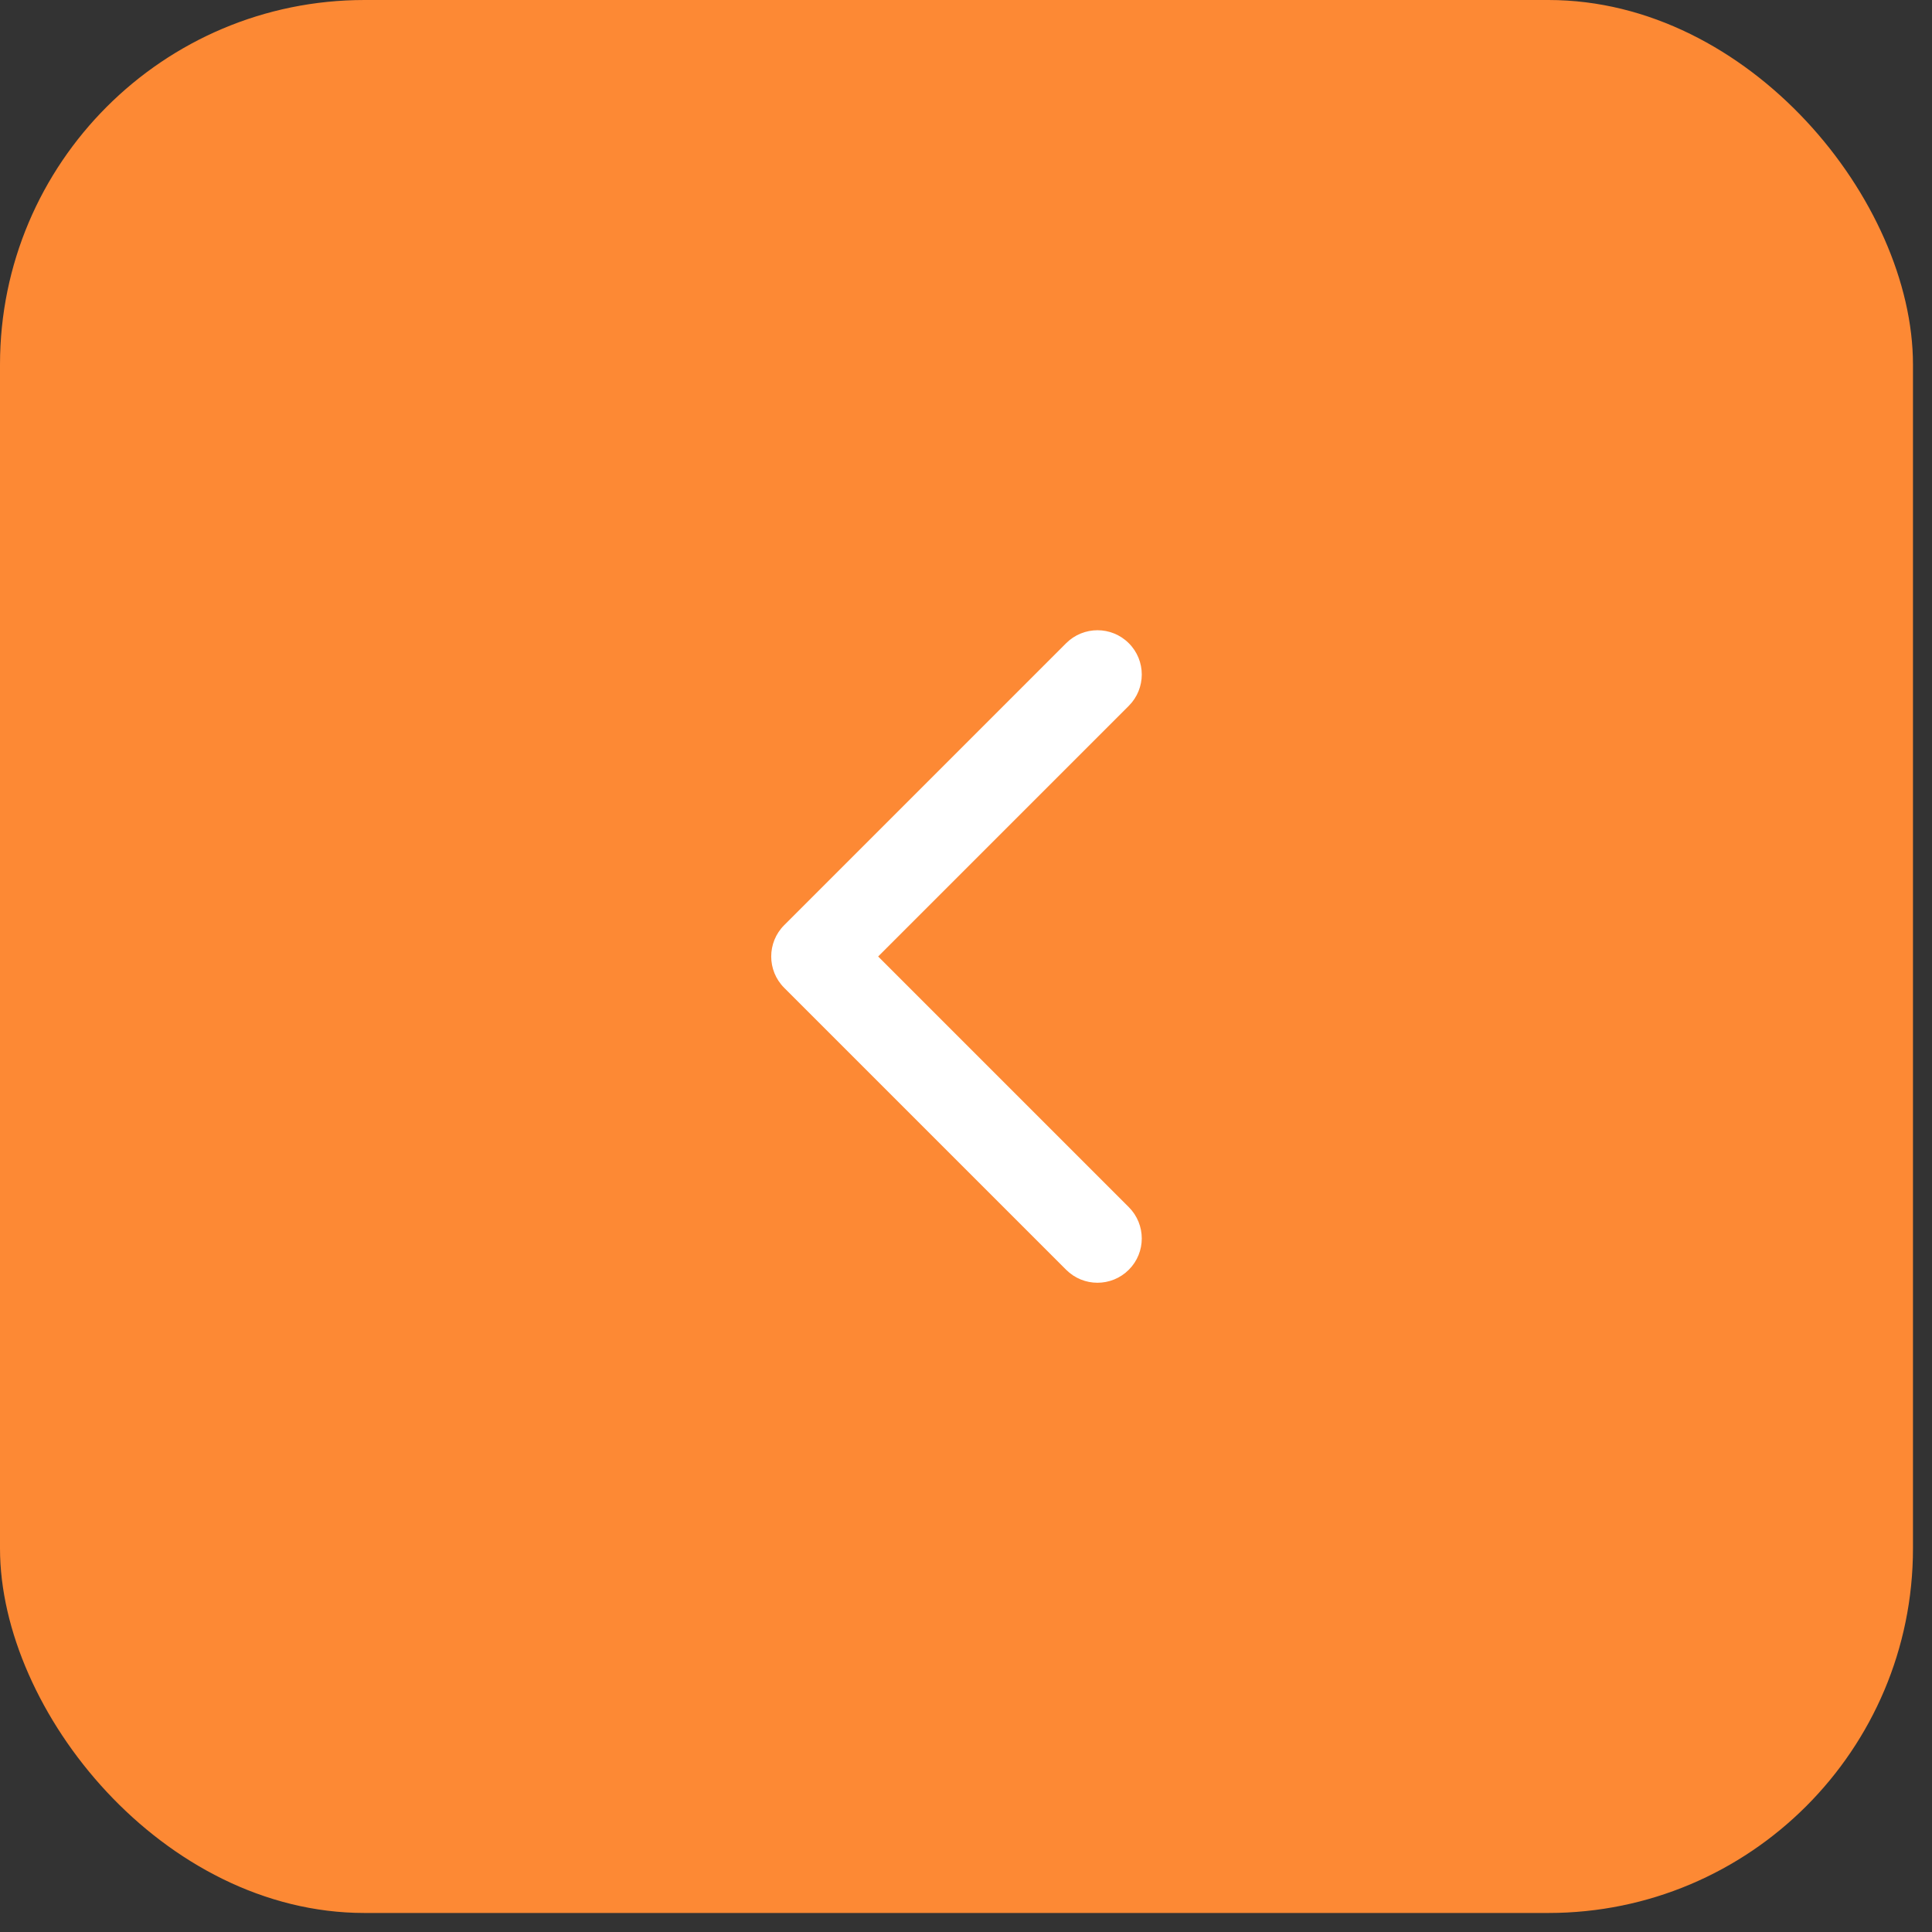
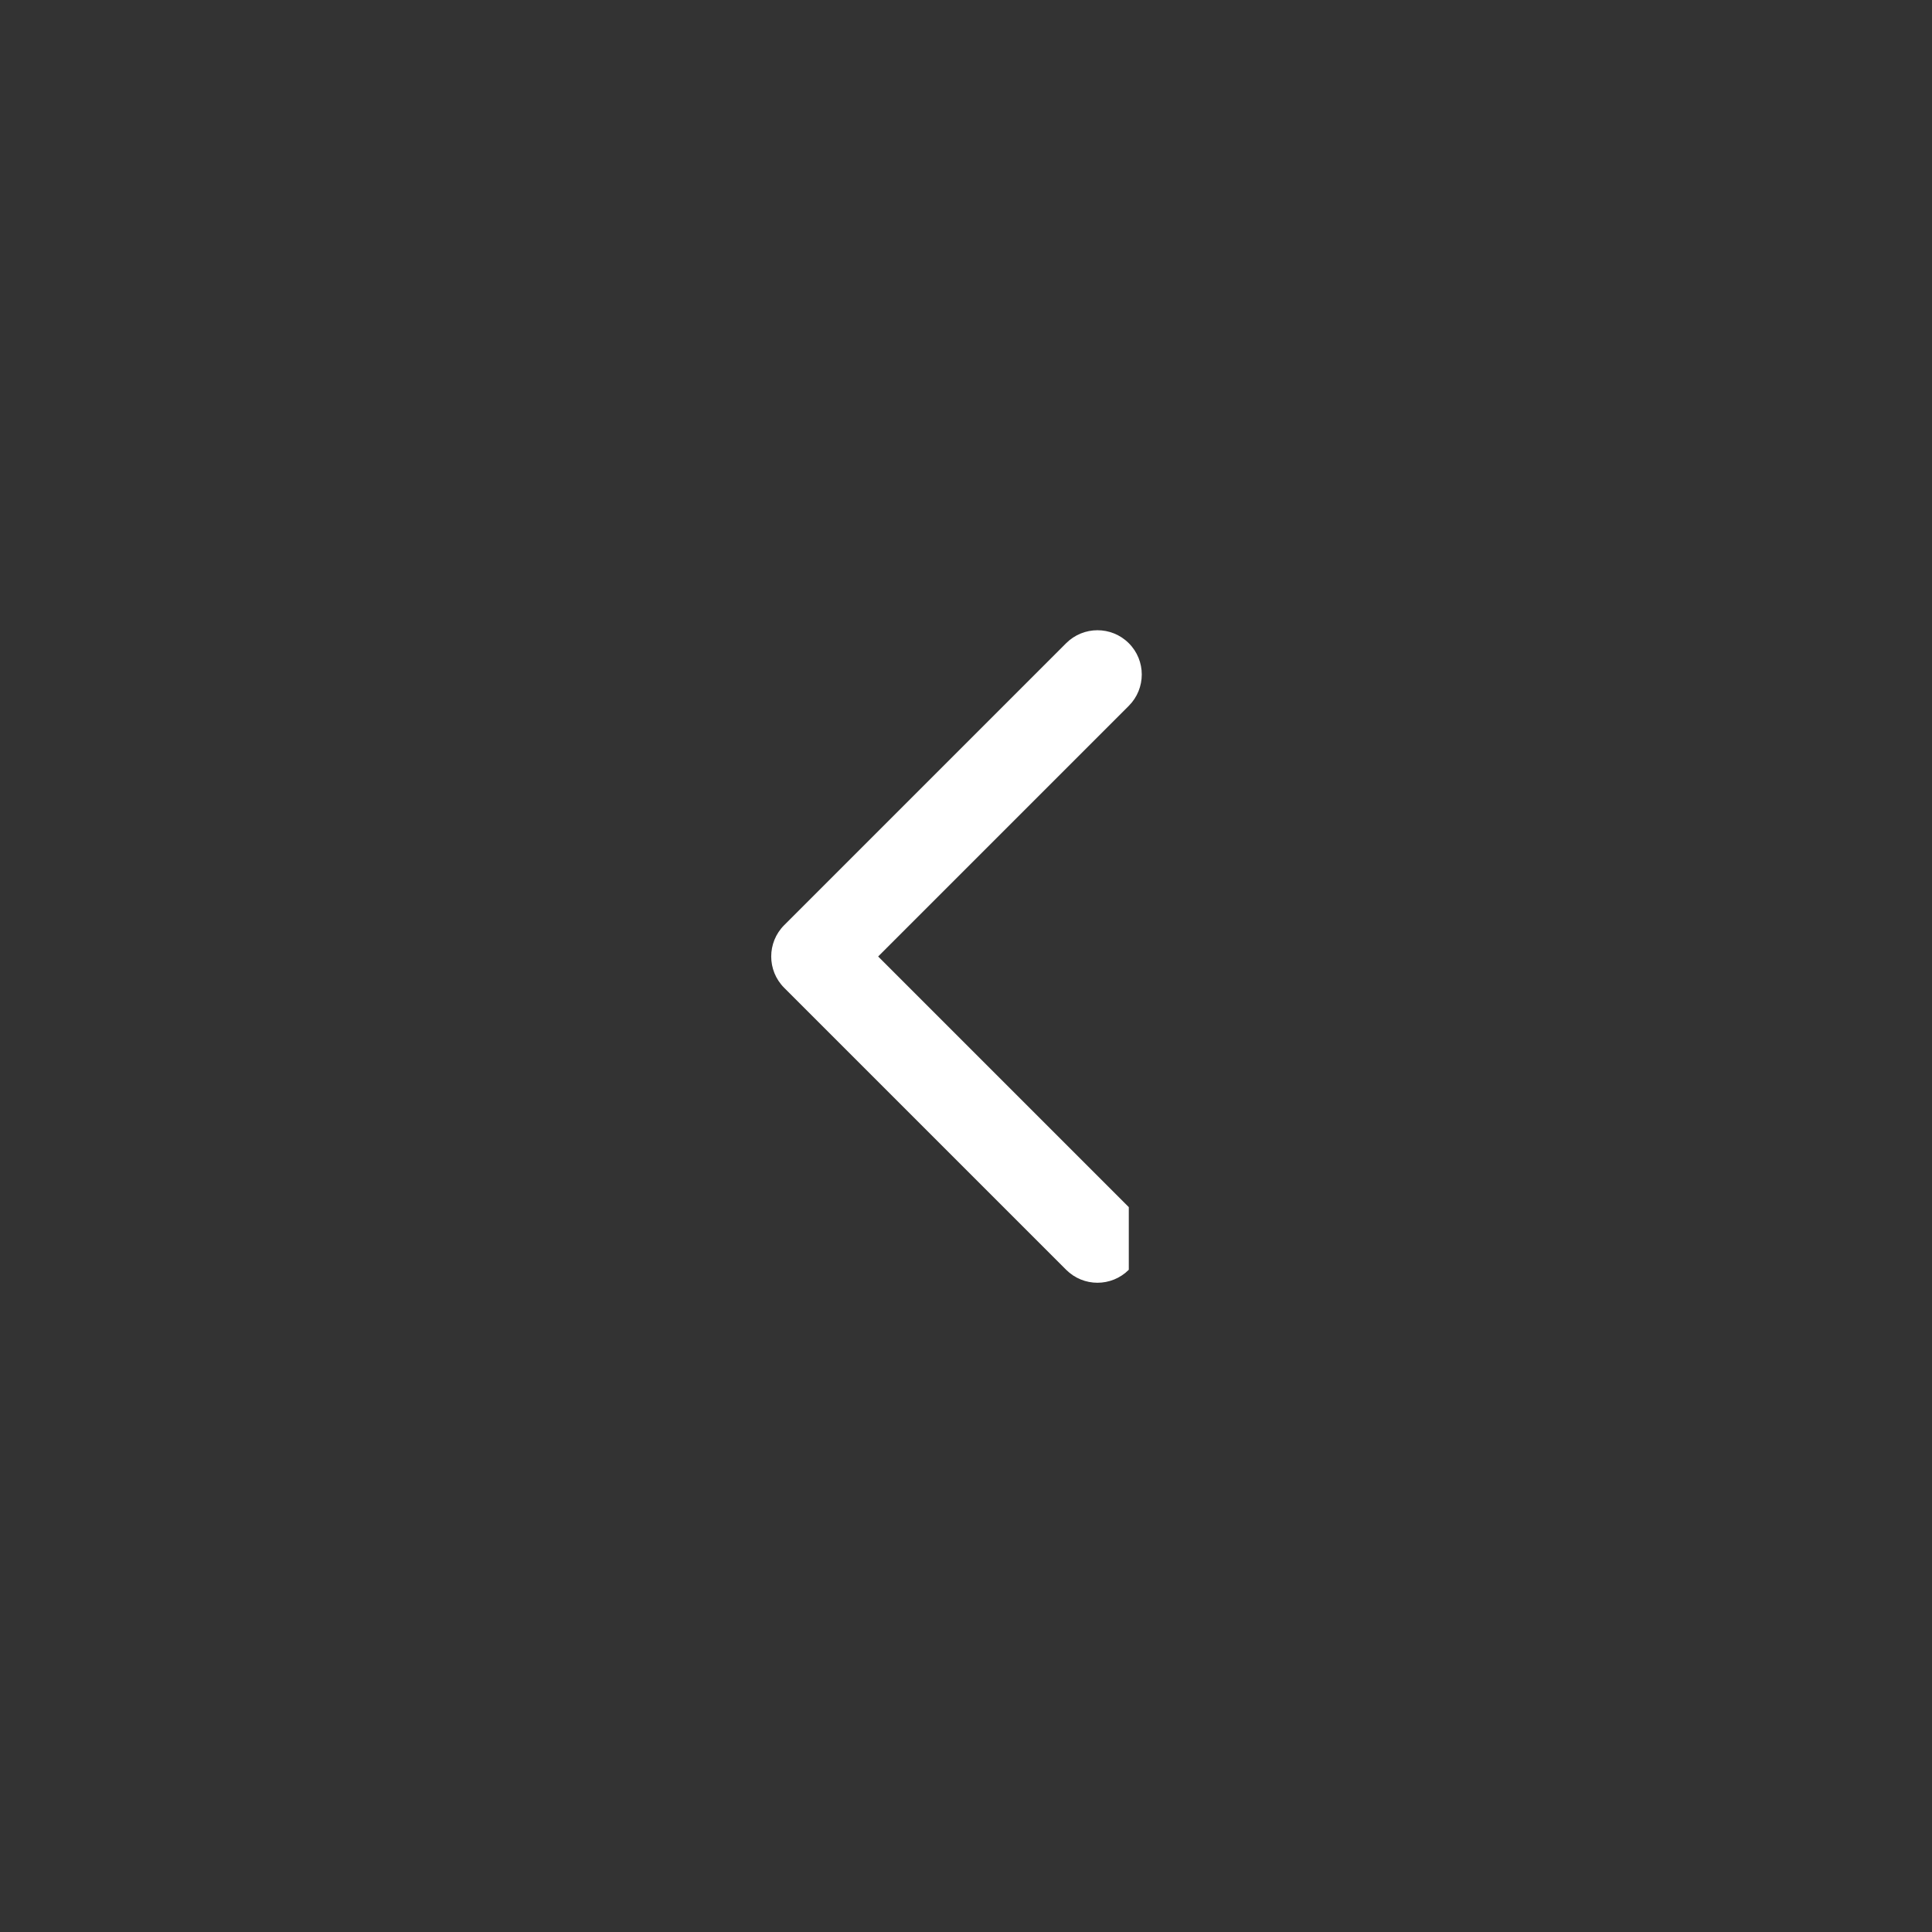
<svg xmlns="http://www.w3.org/2000/svg" width="53" height="53" viewBox="0 0 53 53" fill="none">
  <rect x="0" y="0" width="53" height="53" fill="#333333" stroke="none" />
-   <rect width="52.478" height="52.478" rx="10" fill="#FD8934" />
-   <path d="M30.966 34.833C30.491 35.308 29.722 35.308 29.247 34.833L21.512 27.098C21.038 26.624 21.038 25.854 21.512 25.38L29.247 17.645C29.722 17.171 30.491 17.17 30.966 17.645C31.441 18.119 31.44 18.889 30.966 19.363L24.09 26.239L30.966 33.115C31.44 33.59 31.441 34.359 30.966 34.833Z" fill="white" />
+   <path d="M30.966 34.833C30.491 35.308 29.722 35.308 29.247 34.833L21.512 27.098C21.038 26.624 21.038 25.854 21.512 25.38L29.247 17.645C29.722 17.171 30.491 17.17 30.966 17.645C31.441 18.119 31.44 18.889 30.966 19.363L24.09 26.239L30.966 33.115Z" fill="white" />
</svg>